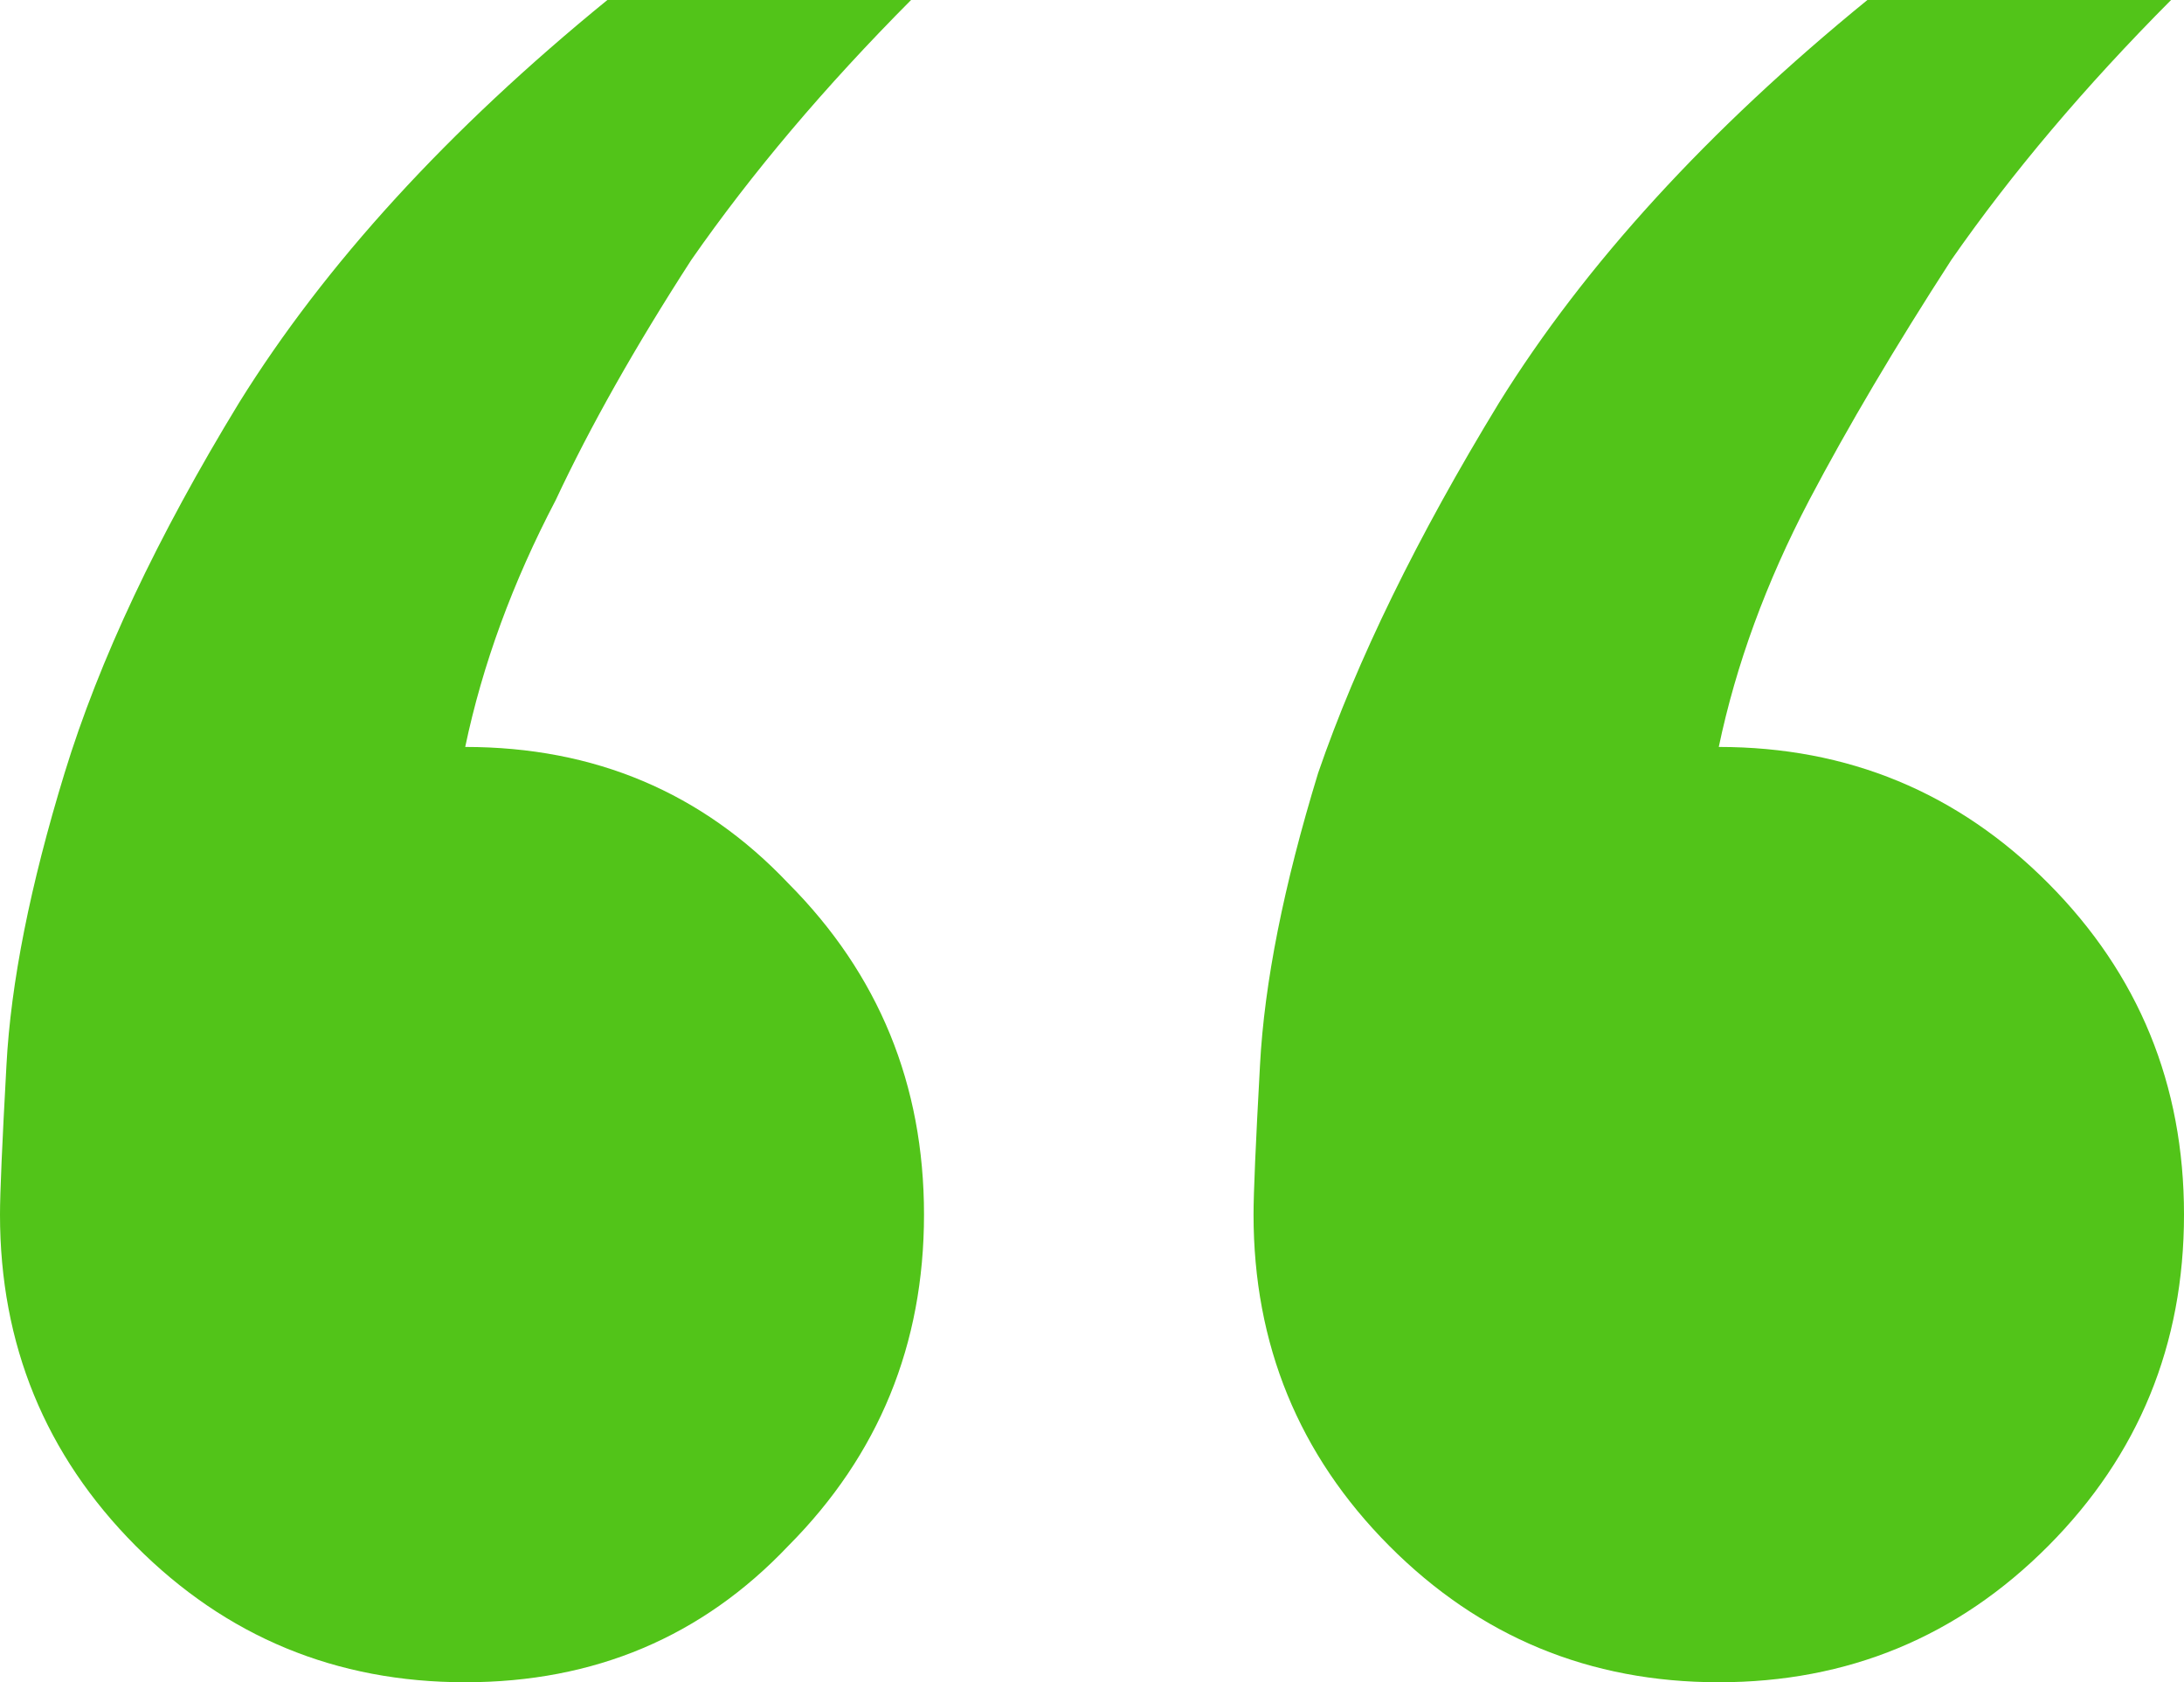
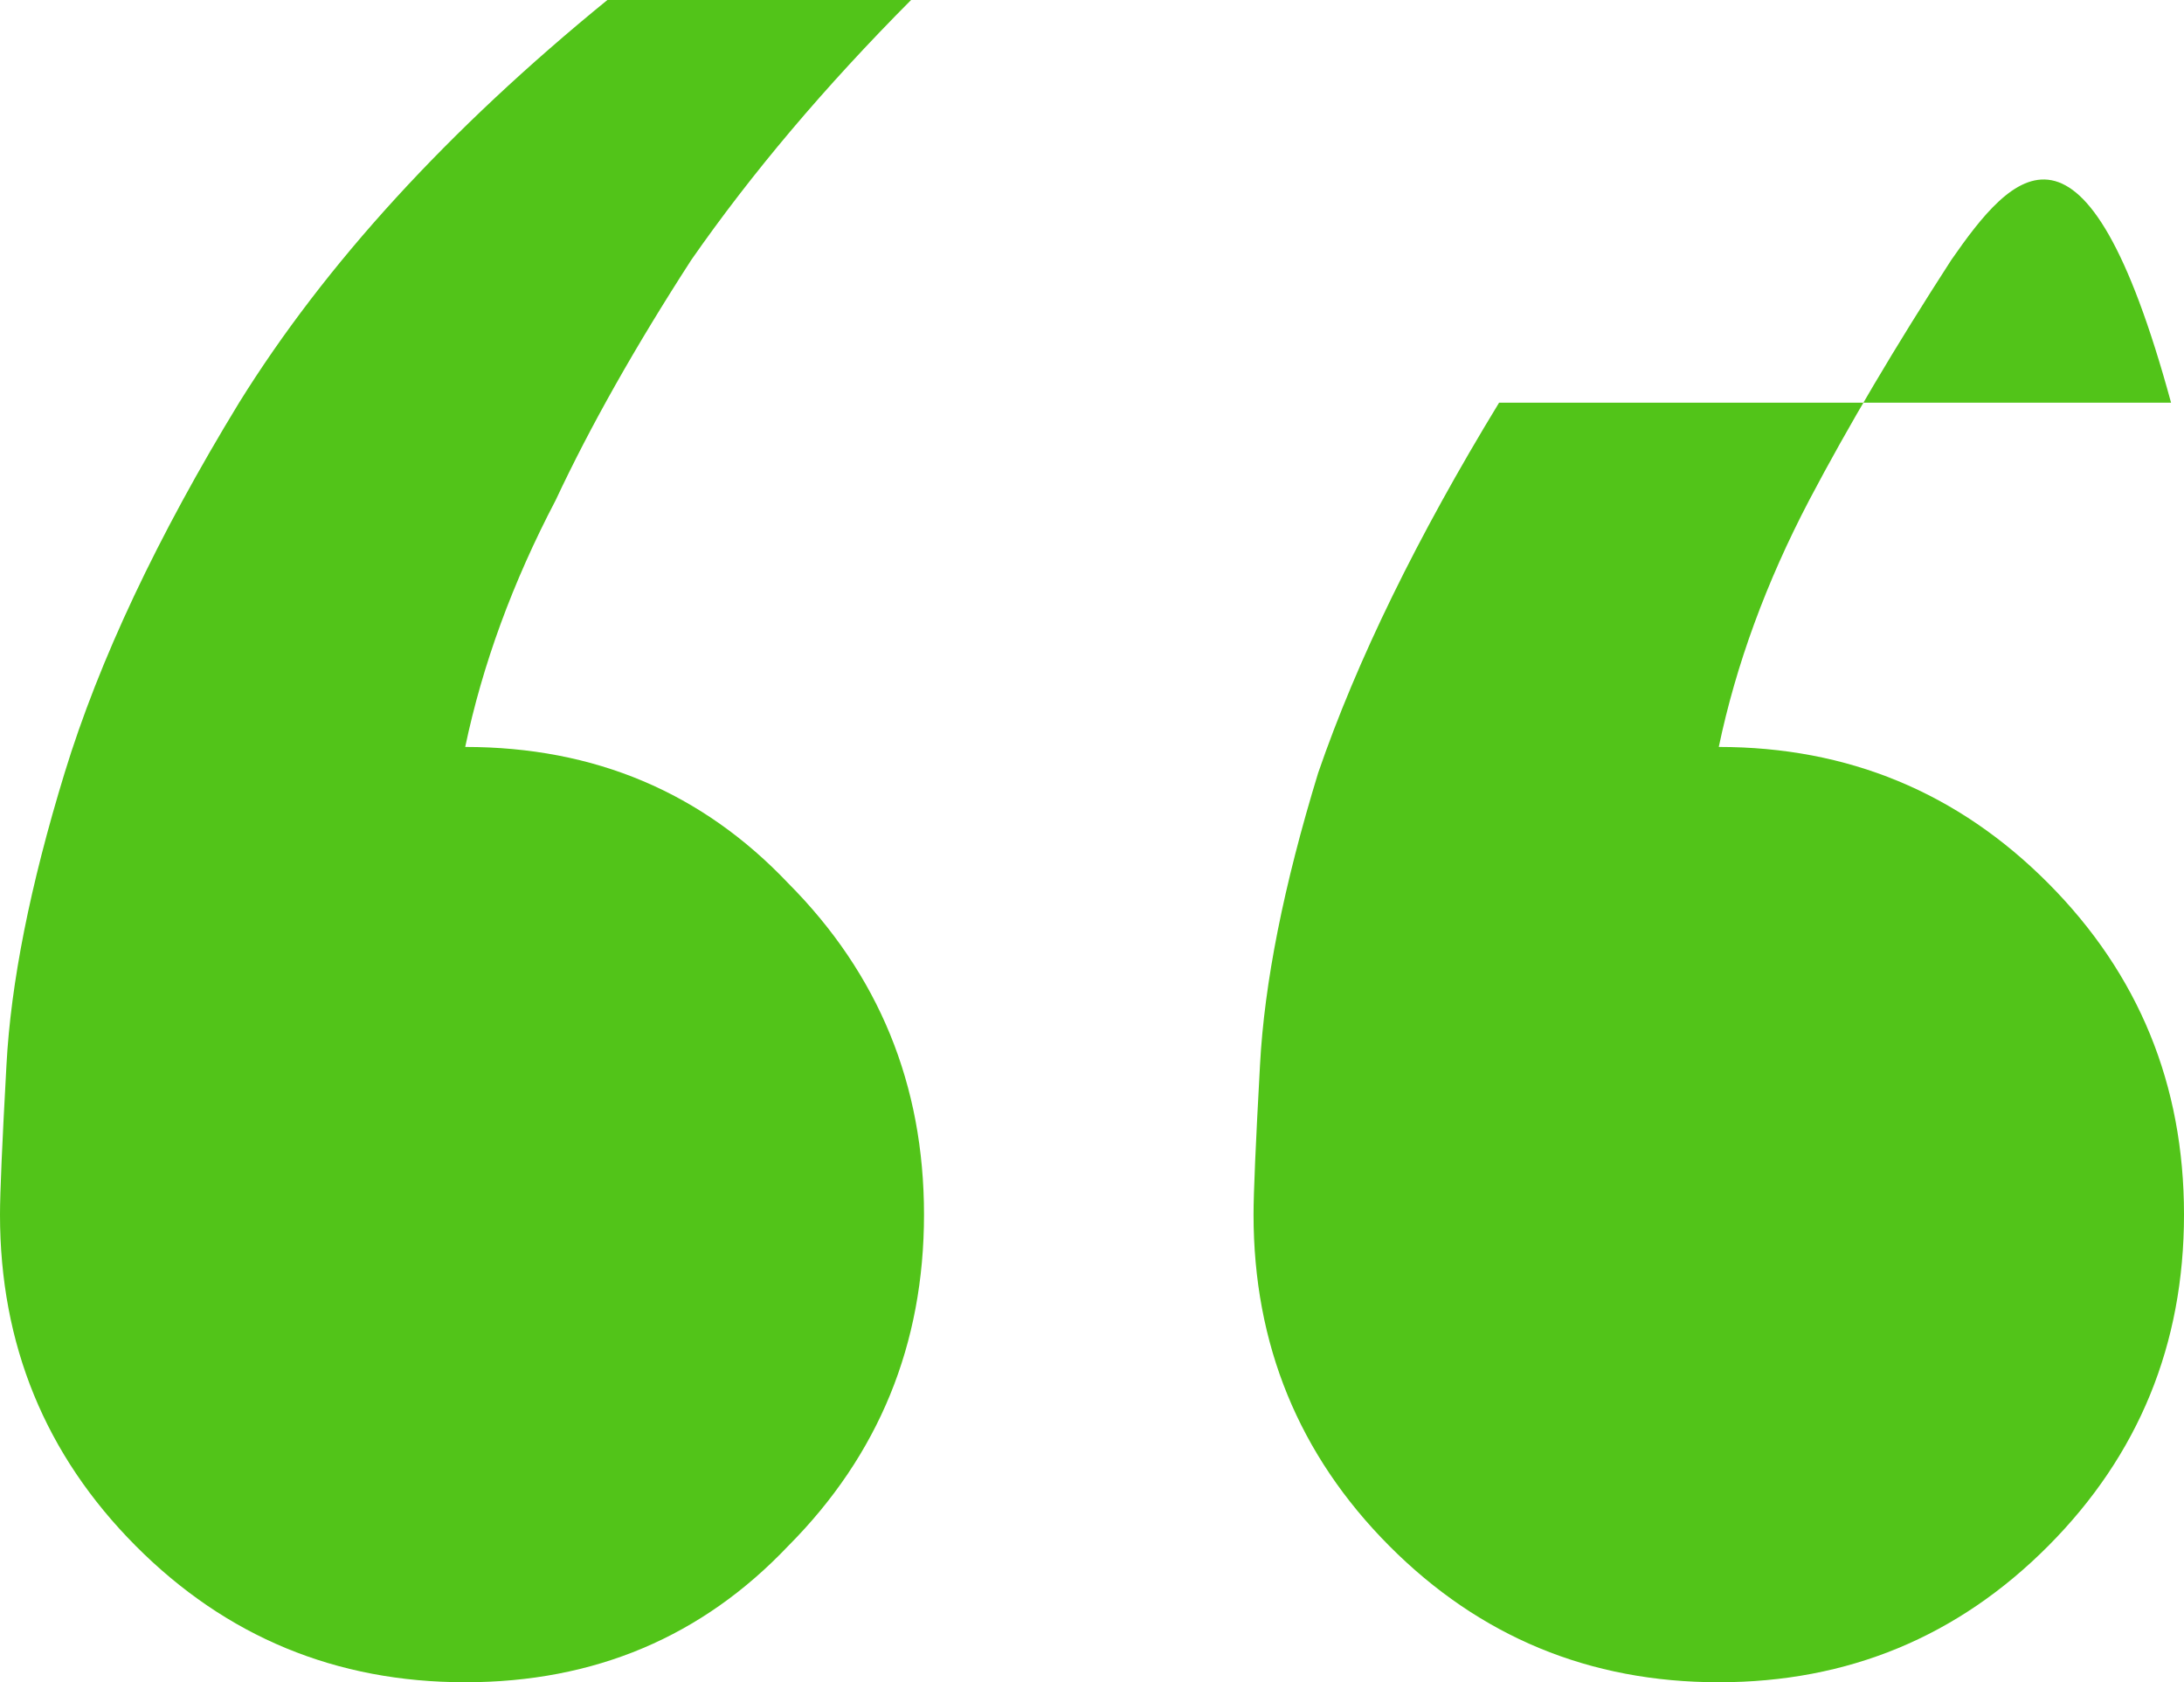
<svg xmlns="http://www.w3.org/2000/svg" width="87" height="67" viewBox="0 0 87 67" fill="none">
-   <path d="M68.468 67C63.319 67 58.944 65.189 55.34 61.568C51.737 57.946 49.935 53.548 49.935 48.374C49.935 47.512 50.021 45.529 50.192 42.425C50.364 39.148 51.136 35.268 52.509 30.784C54.053 26.3 56.456 21.385 59.716 16.039C63.148 10.52 68.038 5.174 74.388 0H86.485C83.053 3.449 80.136 6.898 77.734 10.348C75.503 13.797 73.615 16.987 72.071 19.919C70.355 23.196 69.154 26.472 68.468 29.749C73.615 29.749 77.991 31.56 81.595 35.181C85.198 38.803 87 43.201 87 48.374C87 53.548 85.198 57.946 81.595 61.568C77.991 65.189 73.615 67 68.468 67ZM18.532 67C13.385 67 9.009 65.189 5.405 61.568C1.802 57.946 0 53.548 0 48.374C0 47.512 0.086 45.529 0.257 42.425C0.429 39.148 1.201 35.268 2.574 30.784C3.947 26.3 6.263 21.385 9.524 16.039C12.956 10.52 17.846 5.174 24.195 0H36.293C32.861 3.449 29.944 6.898 27.541 10.348C25.311 13.797 23.509 16.987 22.136 19.919C20.42 23.196 19.219 26.472 18.532 29.749C23.68 29.749 27.97 31.56 31.402 35.181C35.006 38.803 36.808 43.201 36.808 48.374C36.808 53.548 35.006 57.946 31.402 61.568C27.97 65.189 23.68 67 18.532 67Z" fill="#52C419" />
+   <path d="M68.468 67C63.319 67 58.944 65.189 55.34 61.568C51.737 57.946 49.935 53.548 49.935 48.374C49.935 47.512 50.021 45.529 50.192 42.425C50.364 39.148 51.136 35.268 52.509 30.784C54.053 26.3 56.456 21.385 59.716 16.039H86.485C83.053 3.449 80.136 6.898 77.734 10.348C75.503 13.797 73.615 16.987 72.071 19.919C70.355 23.196 69.154 26.472 68.468 29.749C73.615 29.749 77.991 31.56 81.595 35.181C85.198 38.803 87 43.201 87 48.374C87 53.548 85.198 57.946 81.595 61.568C77.991 65.189 73.615 67 68.468 67ZM18.532 67C13.385 67 9.009 65.189 5.405 61.568C1.802 57.946 0 53.548 0 48.374C0 47.512 0.086 45.529 0.257 42.425C0.429 39.148 1.201 35.268 2.574 30.784C3.947 26.3 6.263 21.385 9.524 16.039C12.956 10.52 17.846 5.174 24.195 0H36.293C32.861 3.449 29.944 6.898 27.541 10.348C25.311 13.797 23.509 16.987 22.136 19.919C20.42 23.196 19.219 26.472 18.532 29.749C23.68 29.749 27.97 31.56 31.402 35.181C35.006 38.803 36.808 43.201 36.808 48.374C36.808 53.548 35.006 57.946 31.402 61.568C27.97 65.189 23.68 67 18.532 67Z" fill="#52C419" />
</svg>